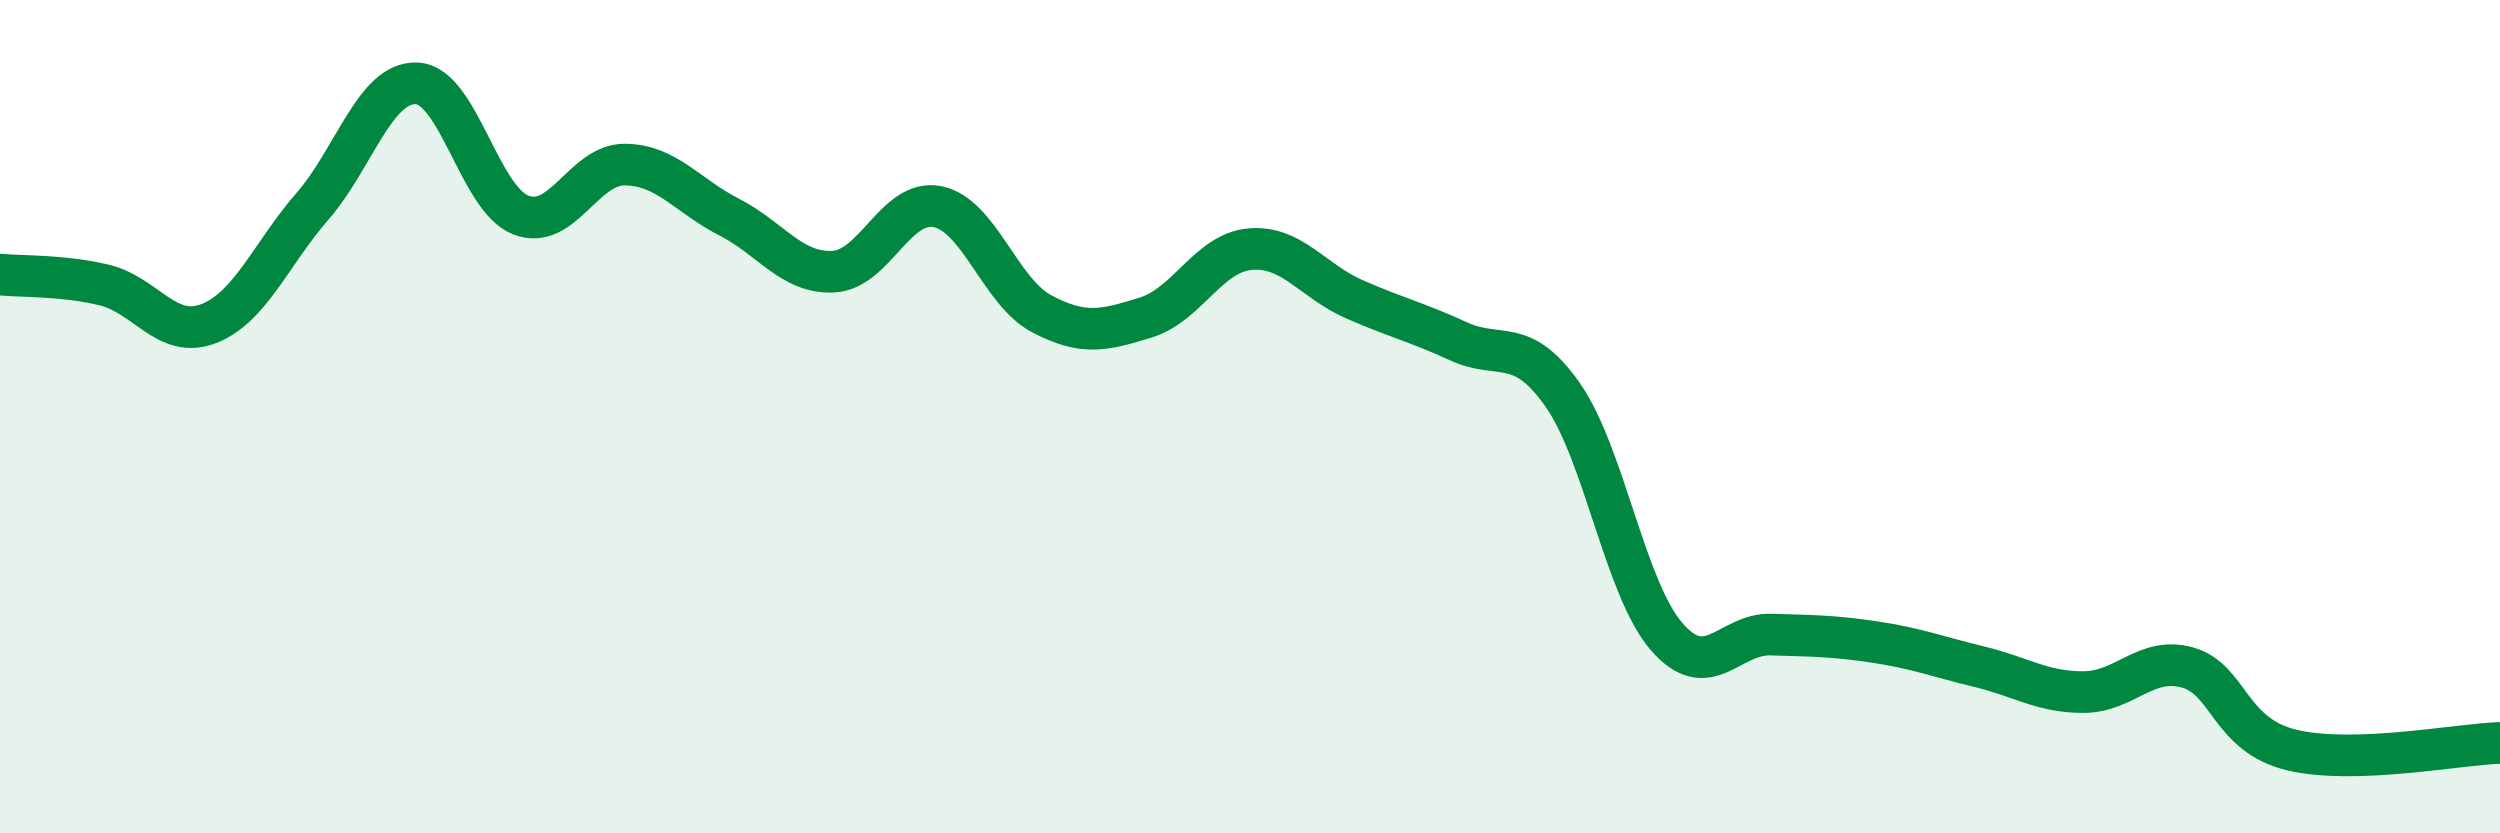
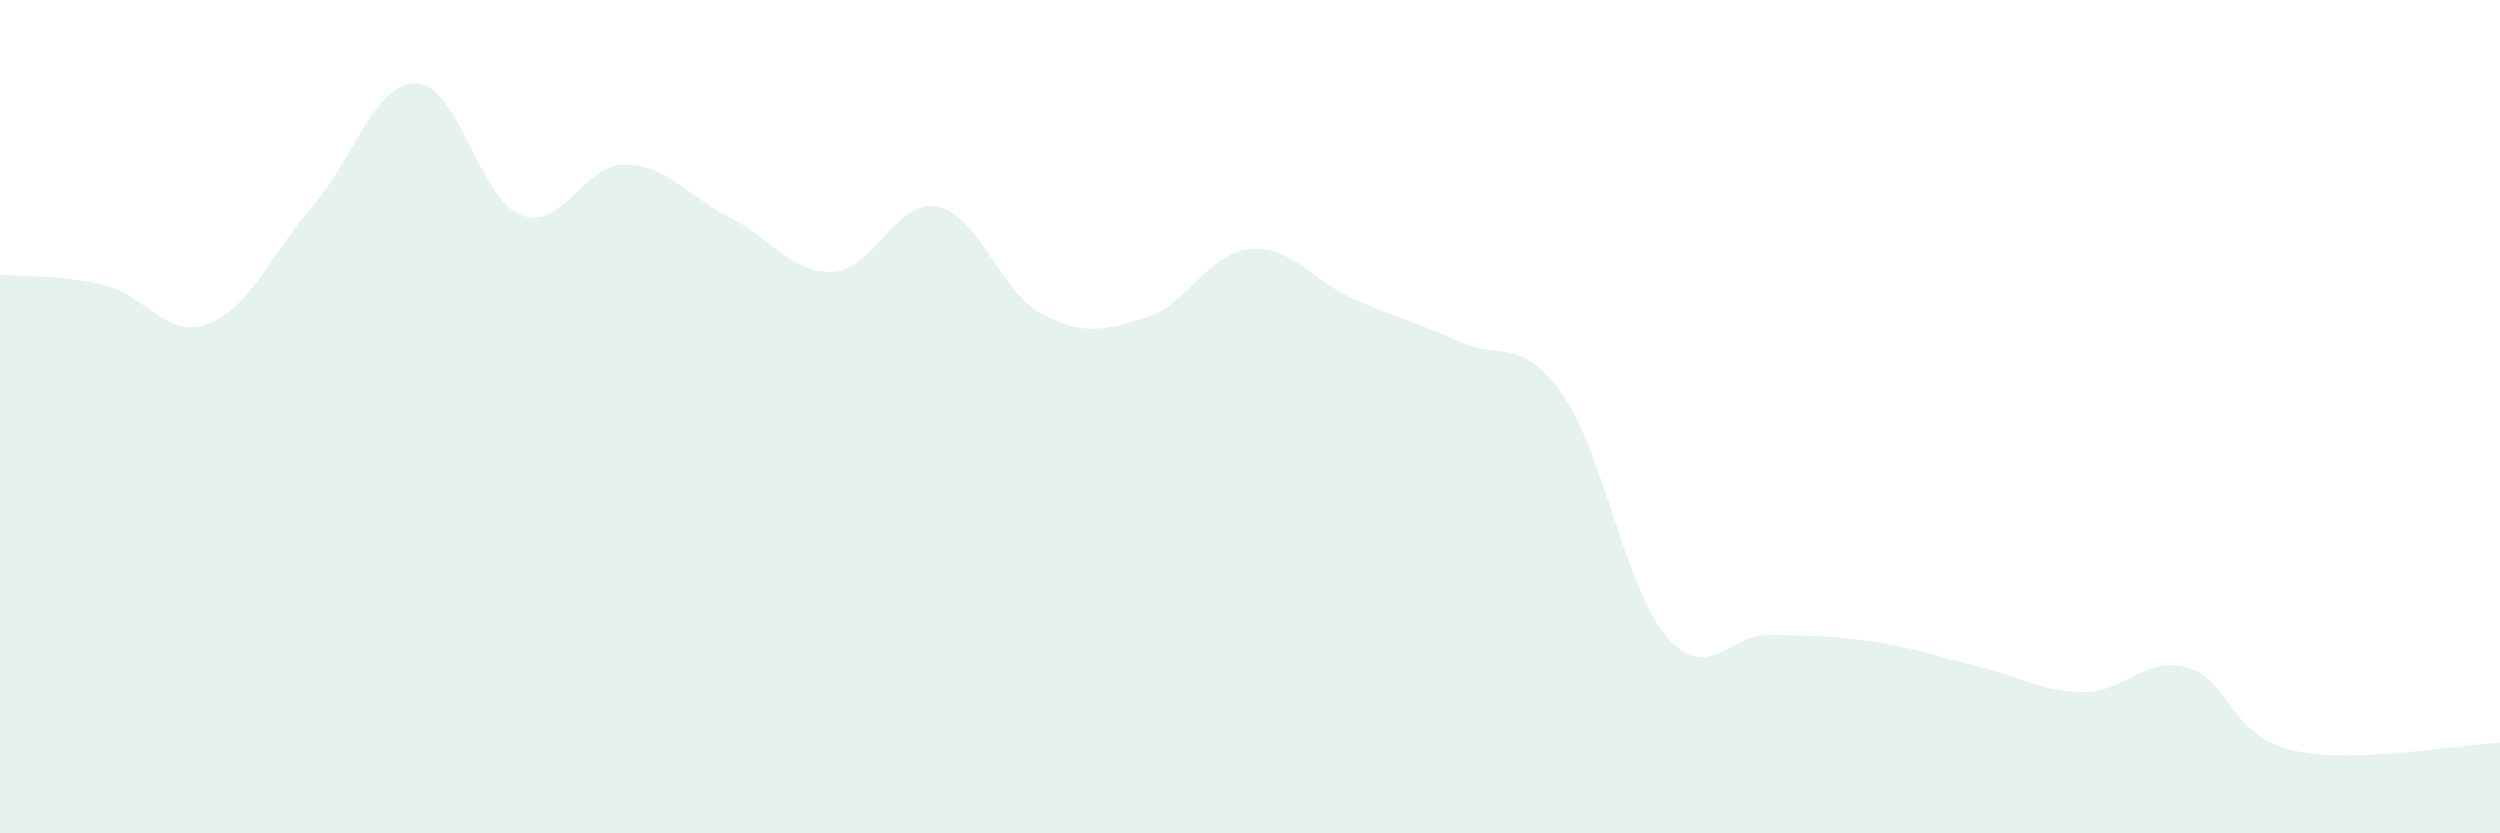
<svg xmlns="http://www.w3.org/2000/svg" width="60" height="20" viewBox="0 0 60 20">
  <path d="M 0,6.59 C 0.5,6.64 1.5,6.6 2.5,6.84 C 3.5,7.08 4,8.15 5,7.77 C 6,7.39 6.5,6.1 7.5,4.95 C 8.5,3.8 9,1.96 10,2 C 11,2.04 11.5,4.77 12.5,5.16 C 13.5,5.55 14,3.94 15,3.95 C 16,3.96 16.5,4.7 17.5,5.21 C 18.5,5.72 19,6.57 20,6.52 C 21,6.47 21.5,4.76 22.5,4.96 C 23.5,5.16 24,7 25,7.53 C 26,8.06 26.5,7.93 27.5,7.62 C 28.5,7.31 29,6.07 30,5.98 C 31,5.89 31.5,6.74 32.5,7.18 C 33.5,7.62 34,7.73 35,8.19 C 36,8.65 36.5,8.05 37.5,9.47 C 38.5,10.89 39,14.13 40,15.28 C 41,16.43 41.5,15.2 42.5,15.23 C 43.5,15.26 44,15.26 45,15.41 C 46,15.56 46.5,15.76 47.5,16 C 48.5,16.24 49,16.61 50,16.61 C 51,16.61 51.5,15.74 52.5,16.02 C 53.5,16.3 53.5,17.64 55,18 C 56.5,18.36 59,17.86 60,17.83L60 20L0 20Z" fill="#008740" opacity="0.1" stroke-linecap="round" stroke-linejoin="round" />
-   <path d="M 0,6.59 C 0.5,6.64 1.5,6.6 2.5,6.84 C 3.5,7.08 4,8.15 5,7.77 C 6,7.39 6.5,6.1 7.5,4.95 C 8.5,3.8 9,1.96 10,2 C 11,2.04 11.5,4.77 12.5,5.16 C 13.5,5.55 14,3.94 15,3.95 C 16,3.96 16.5,4.7 17.5,5.21 C 18.5,5.72 19,6.57 20,6.52 C 21,6.47 21.5,4.76 22.5,4.96 C 23.5,5.16 24,7 25,7.53 C 26,8.06 26.5,7.93 27.5,7.62 C 28.5,7.31 29,6.07 30,5.98 C 31,5.89 31.5,6.74 32.5,7.18 C 33.5,7.62 34,7.73 35,8.19 C 36,8.65 36.5,8.05 37.5,9.47 C 38.5,10.89 39,14.13 40,15.28 C 41,16.43 41.5,15.2 42.5,15.23 C 43.5,15.26 44,15.26 45,15.41 C 46,15.56 46.5,15.76 47.5,16 C 48.5,16.24 49,16.61 50,16.61 C 51,16.61 51.5,15.74 52.5,16.02 C 53.5,16.3 53.5,17.64 55,18 C 56.5,18.36 59,17.86 60,17.83" stroke="#008740" stroke-width="1" fill="none" stroke-linecap="round" stroke-linejoin="round" />
</svg>